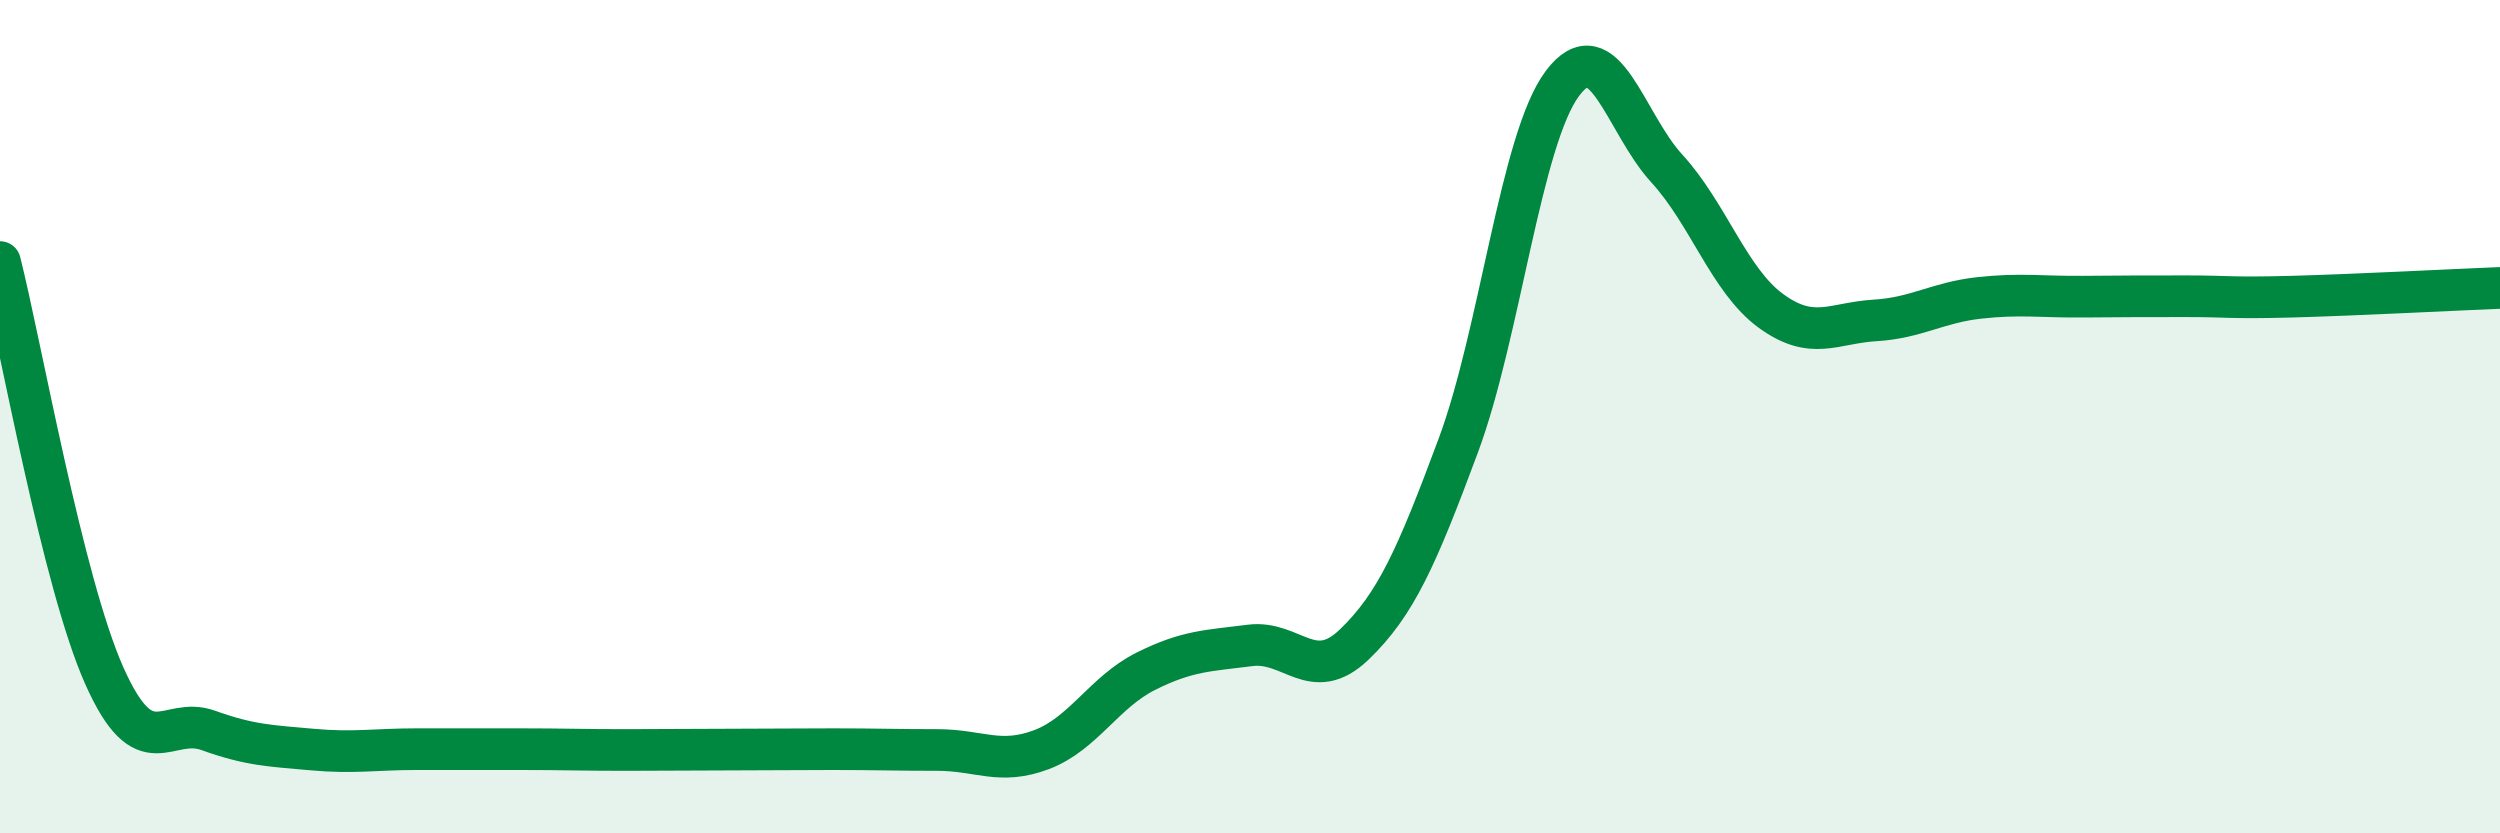
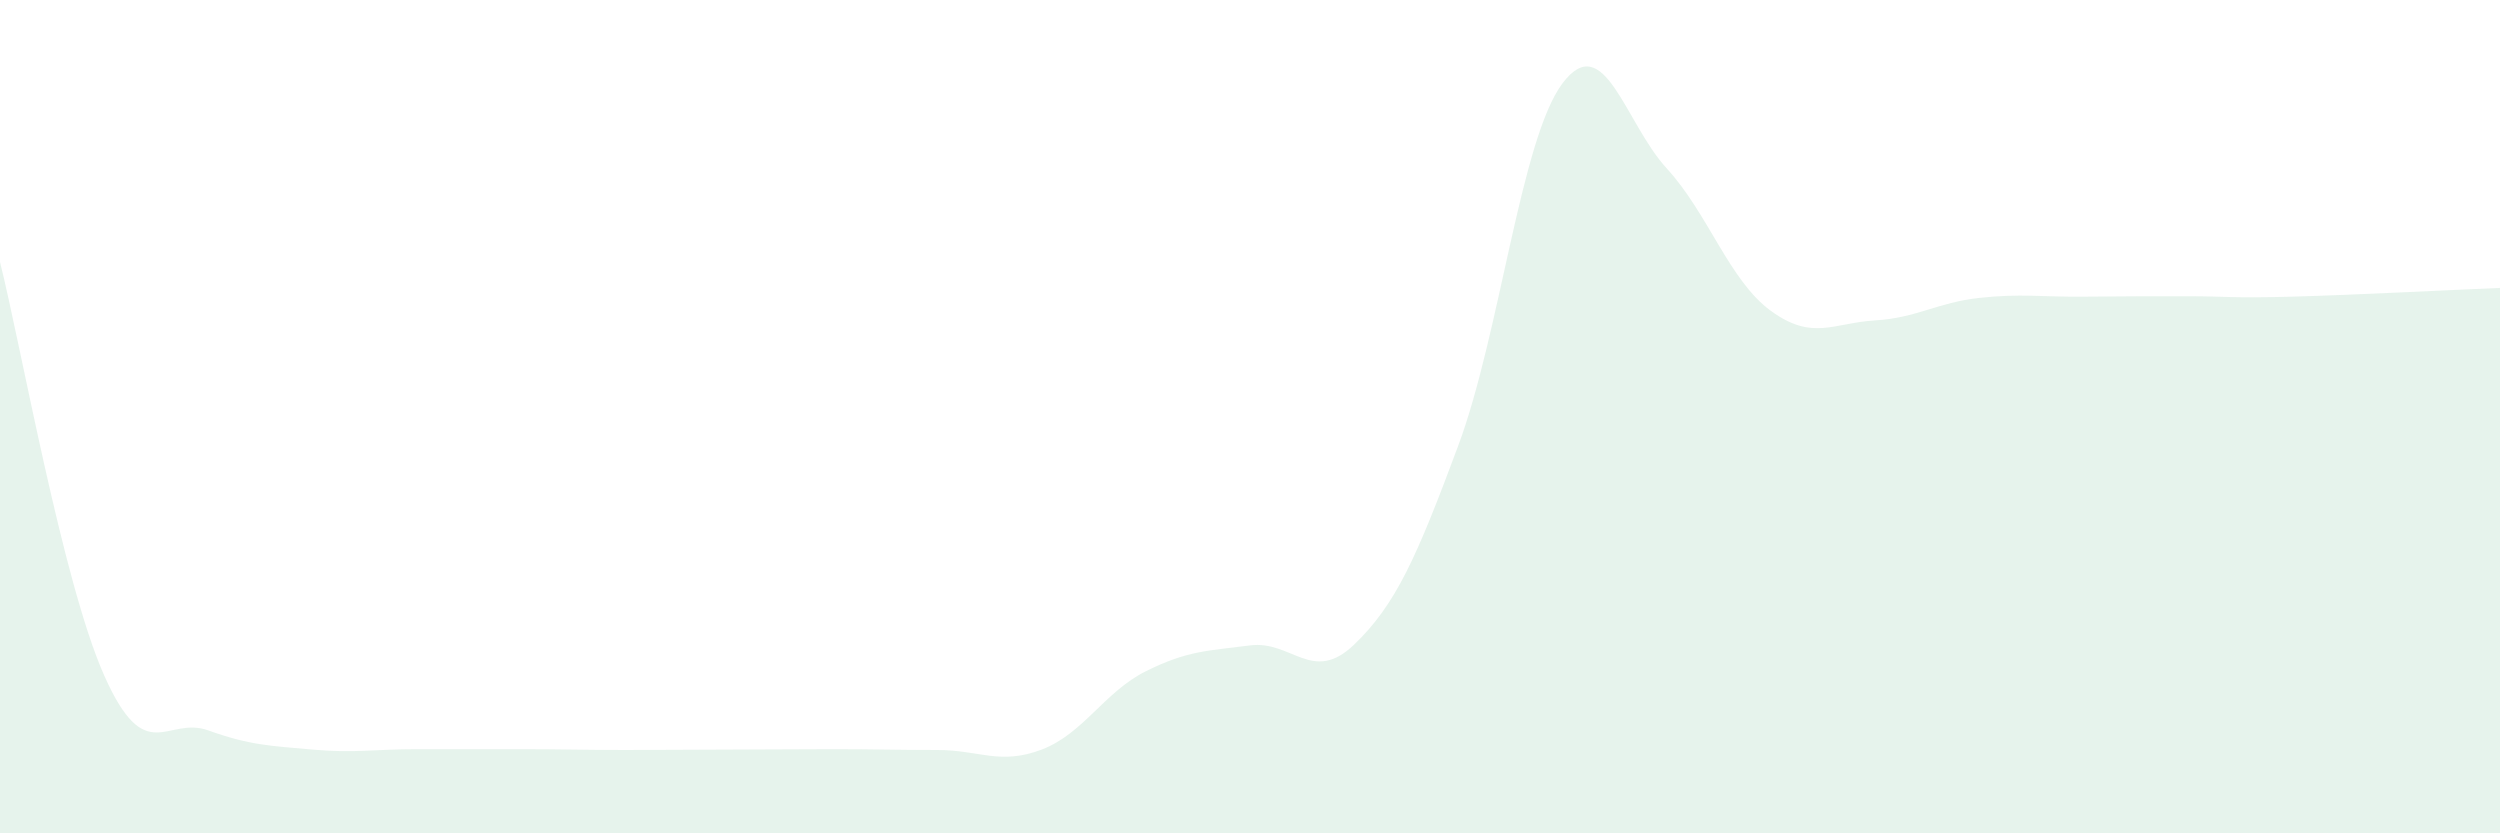
<svg xmlns="http://www.w3.org/2000/svg" width="60" height="20" viewBox="0 0 60 20">
  <path d="M 0,6.29 C 0.5,8.27 1.5,13.96 2.5,16.21 C 3.5,18.46 4,17.17 5,17.53 C 6,17.89 6.5,17.9 7.5,17.99 C 8.5,18.08 9,17.98 10,17.98 C 11,17.98 11.5,17.98 12.5,17.98 C 13.5,17.98 14,18 15,18 C 16,18 16.5,17.99 17.5,17.99 C 18.5,17.99 19,17.98 20,17.98 C 21,17.98 21.5,18 22.5,18 C 23.5,18 24,18.37 25,17.99 C 26,17.61 26.5,16.61 27.5,16.11 C 28.5,15.61 29,15.62 30,15.49 C 31,15.36 31.5,16.43 32.5,15.47 C 33.5,14.51 34,13.38 35,10.69 C 36,8 36.5,3.33 37.5,2 C 38.5,0.67 39,2.95 40,4.04 C 41,5.13 41.5,6.73 42.5,7.46 C 43.5,8.19 44,7.75 45,7.69 C 46,7.63 46.5,7.26 47.5,7.15 C 48.5,7.04 49,7.13 50,7.12 C 51,7.11 51.5,7.11 52.5,7.11 C 53.5,7.11 53.5,7.16 55,7.12 C 56.5,7.08 59,6.95 60,6.91L60 20L0 20Z" fill="#008740" opacity="0.1" stroke-linecap="round" stroke-linejoin="round" />
-   <path d="M 0,6.29 C 0.5,8.27 1.5,13.96 2.5,16.21 C 3.5,18.46 4,17.17 5,17.53 C 6,17.89 6.5,17.9 7.5,17.99 C 8.5,18.08 9,17.98 10,17.98 C 11,17.98 11.5,17.98 12.5,17.98 C 13.5,17.98 14,18 15,18 C 16,18 16.5,17.99 17.5,17.99 C 18.5,17.99 19,17.98 20,17.98 C 21,17.98 21.5,18 22.5,18 C 23.5,18 24,18.37 25,17.99 C 26,17.61 26.5,16.61 27.5,16.11 C 28.5,15.61 29,15.62 30,15.49 C 31,15.36 31.5,16.43 32.5,15.47 C 33.5,14.51 34,13.38 35,10.69 C 36,8 36.5,3.33 37.5,2 C 38.5,0.67 39,2.95 40,4.04 C 41,5.13 41.5,6.73 42.5,7.46 C 43.5,8.19 44,7.75 45,7.69 C 46,7.63 46.5,7.26 47.5,7.15 C 48.5,7.04 49,7.13 50,7.12 C 51,7.11 51.5,7.11 52.5,7.11 C 53.5,7.11 53.5,7.16 55,7.12 C 56.5,7.08 59,6.95 60,6.91" stroke="#008740" stroke-width="1" fill="none" stroke-linecap="round" stroke-linejoin="round" />
</svg>